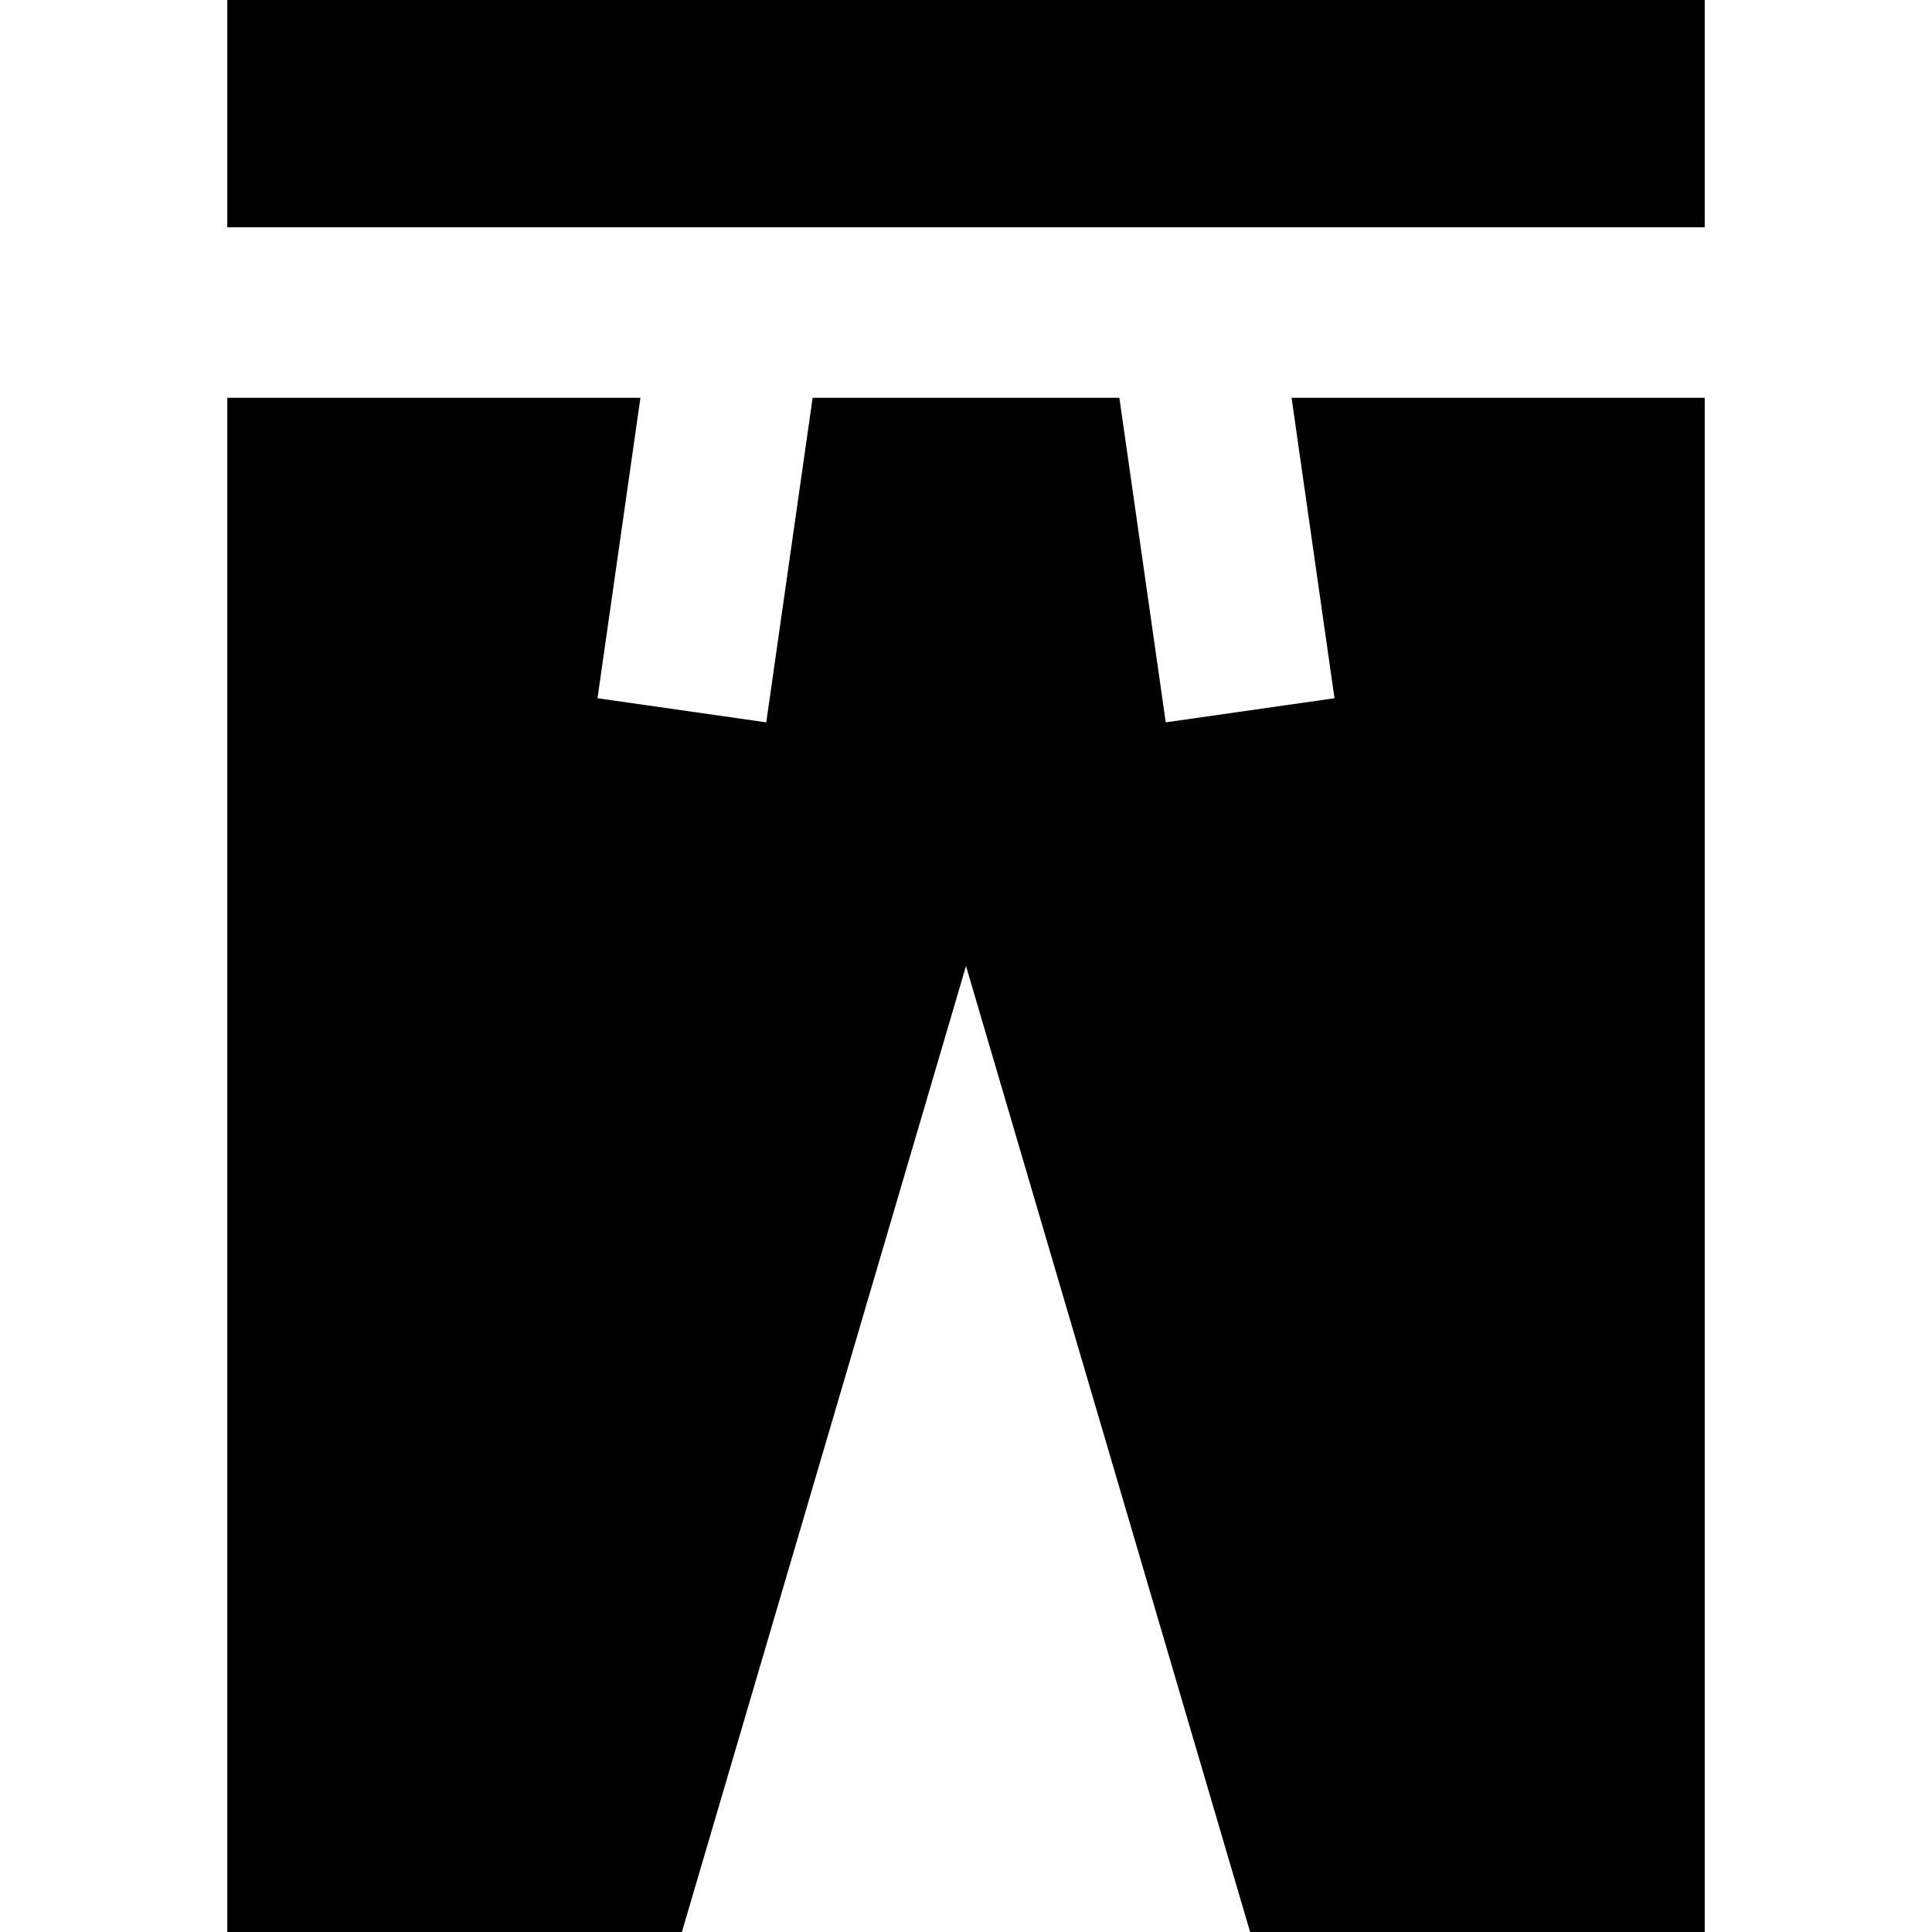
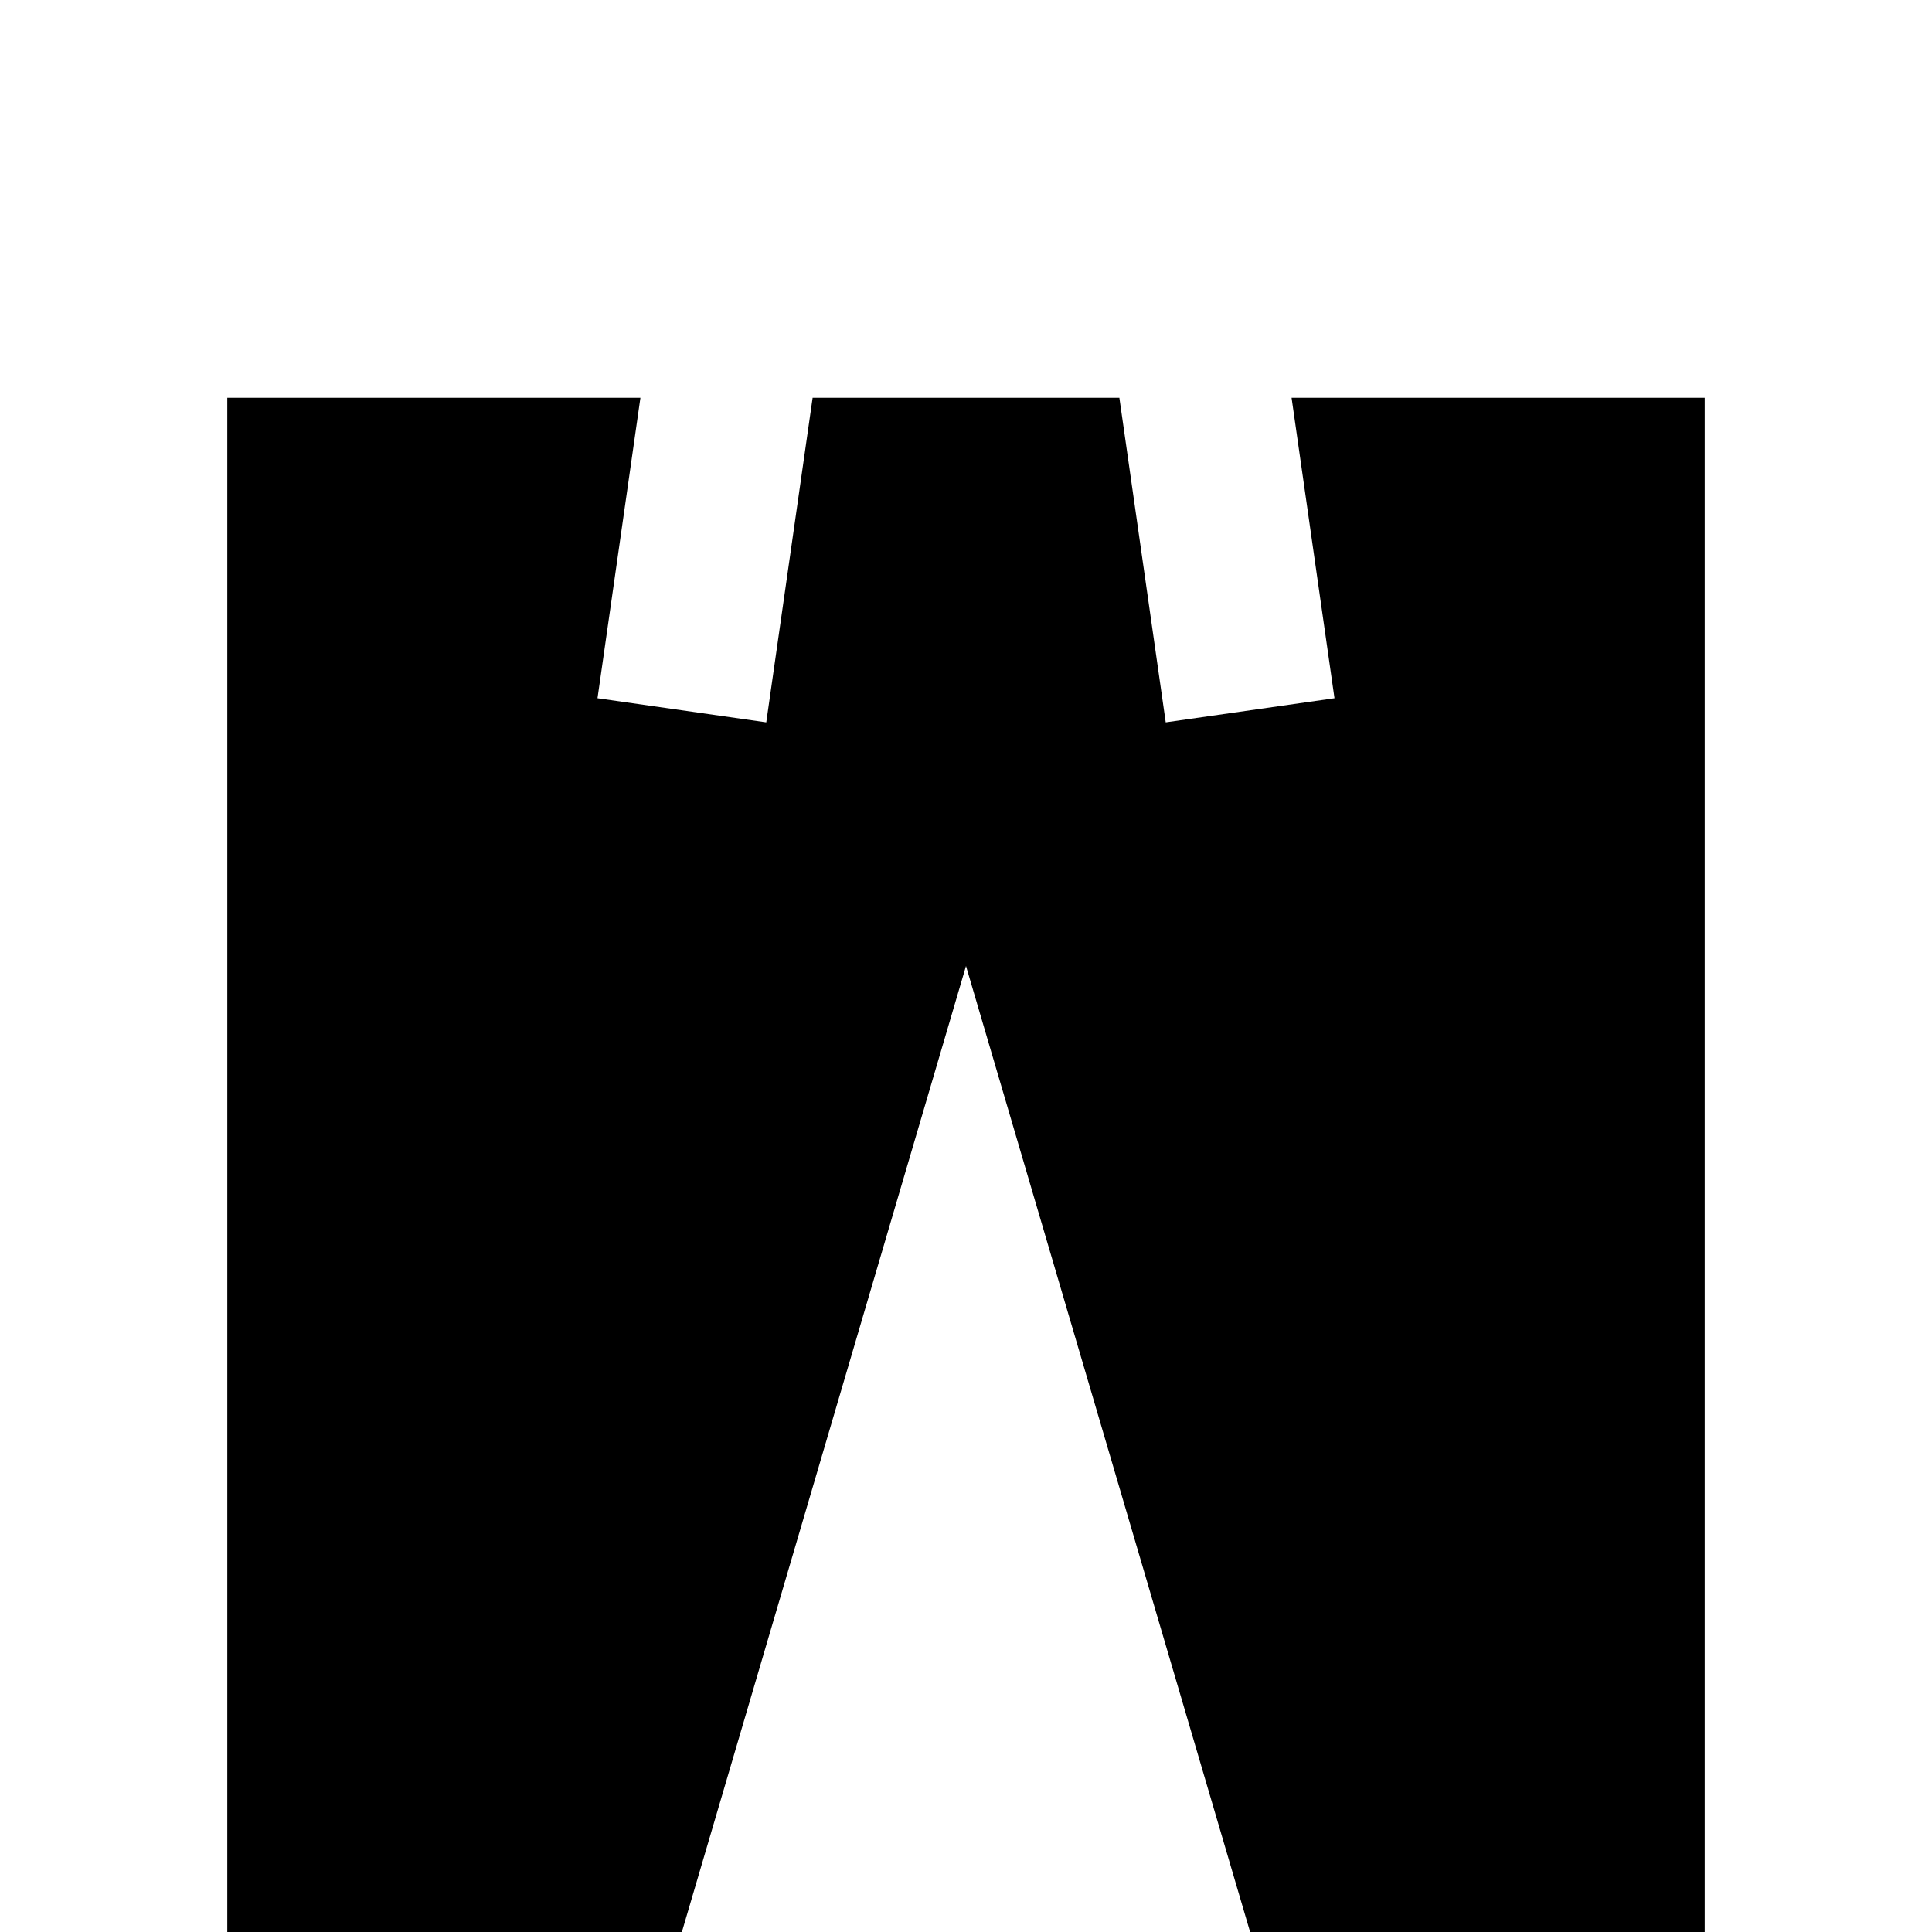
<svg xmlns="http://www.w3.org/2000/svg" version="1.1" id="Layer_1" x="0px" y="0px" viewBox="0 0 512 512" style="enable-background:new 0 0 512 512;" xml:space="preserve">
  <g>
    <g>
-       <rect x="60.235" width="391.529" height="60.235" />
-     </g>
+       </g>
  </g>
  <g>
    <g>
      <polygon points="342.28,105.412 353.656,185.041 308.932,191.429 296.644,105.412 215.355,105.412 203.067,191.429     158.345,185.041 169.72,105.412 60.235,105.412 60.235,512 180.706,512 256,256 331.294,512 451.765,512 451.765,105.412   " />
    </g>
  </g>
  <g>
</g>
  <g>
</g>
  <g>
</g>
  <g>
</g>
  <g>
</g>
  <g>
</g>
  <g>
</g>
  <g>
</g>
  <g>
</g>
  <g>
</g>
  <g>
</g>
  <g>
</g>
  <g>
</g>
  <g>
</g>
  <g>
</g>
</svg>